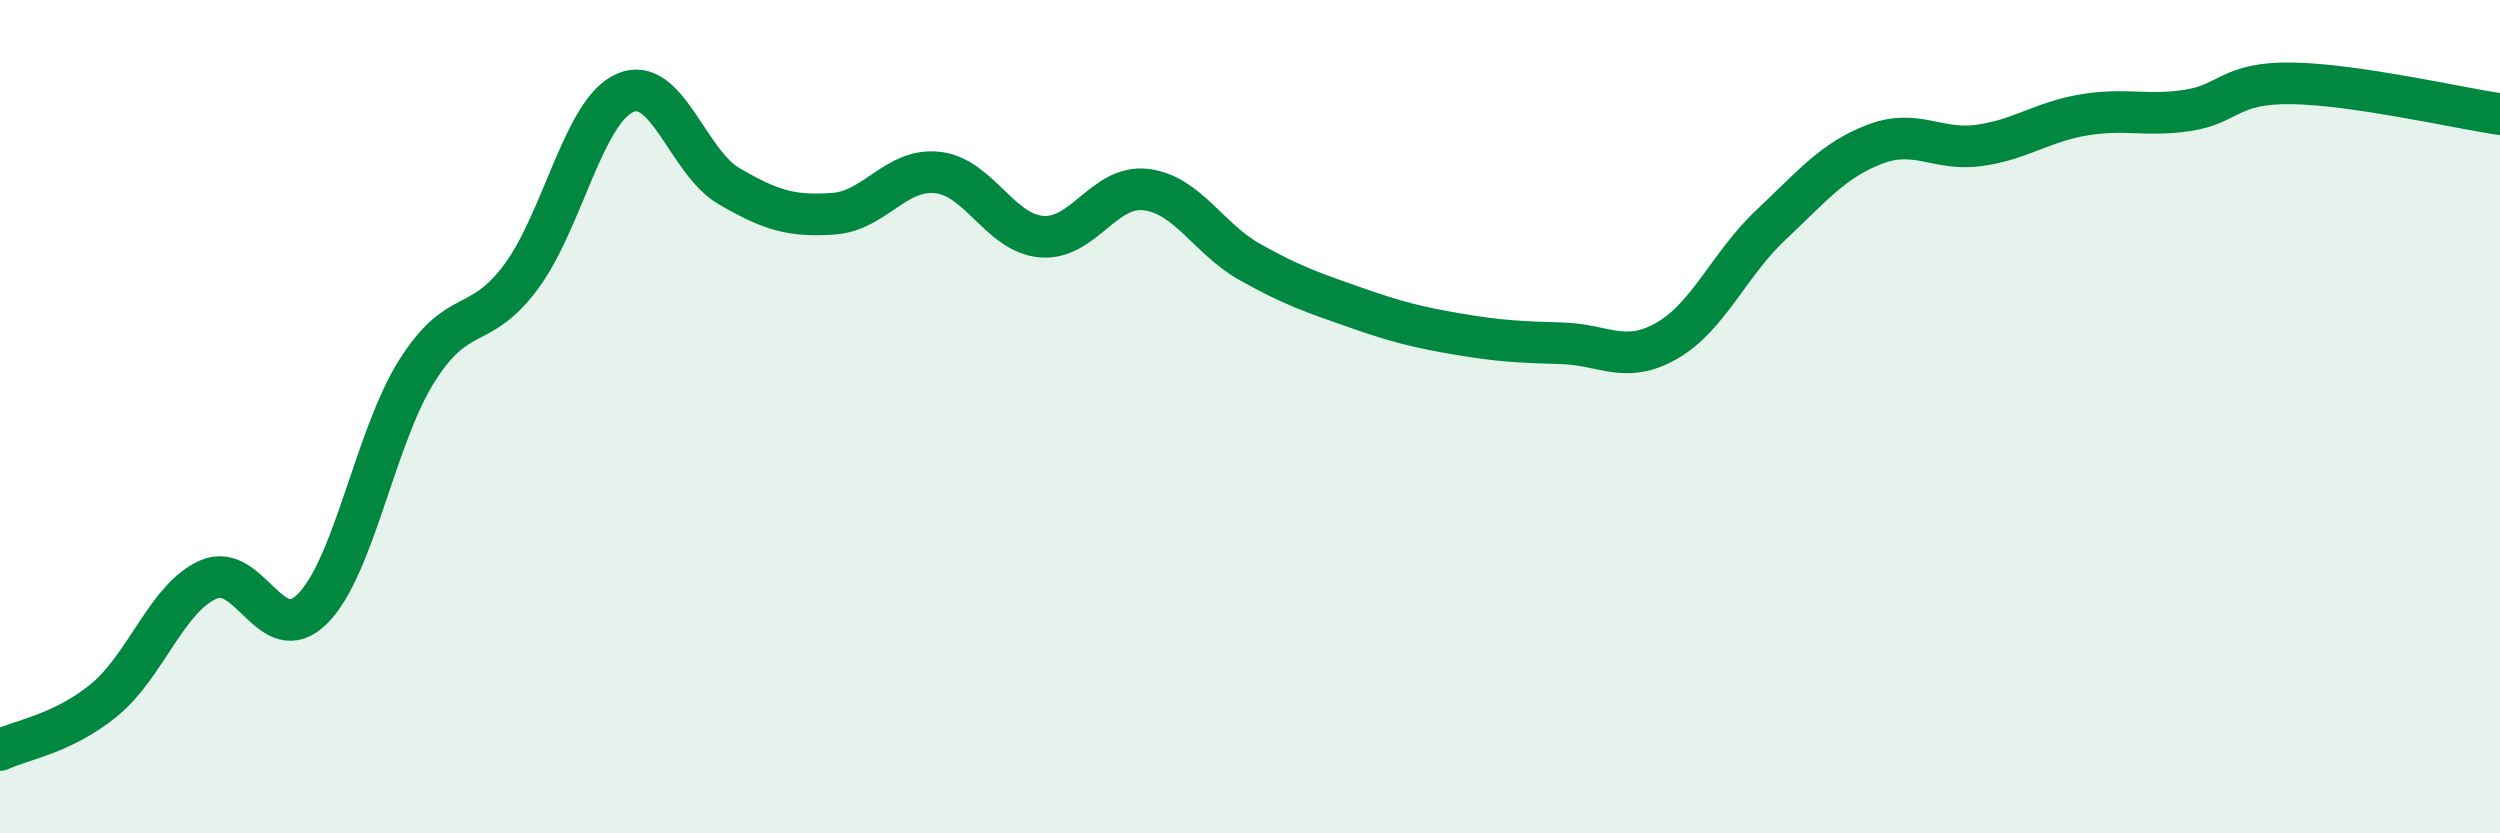
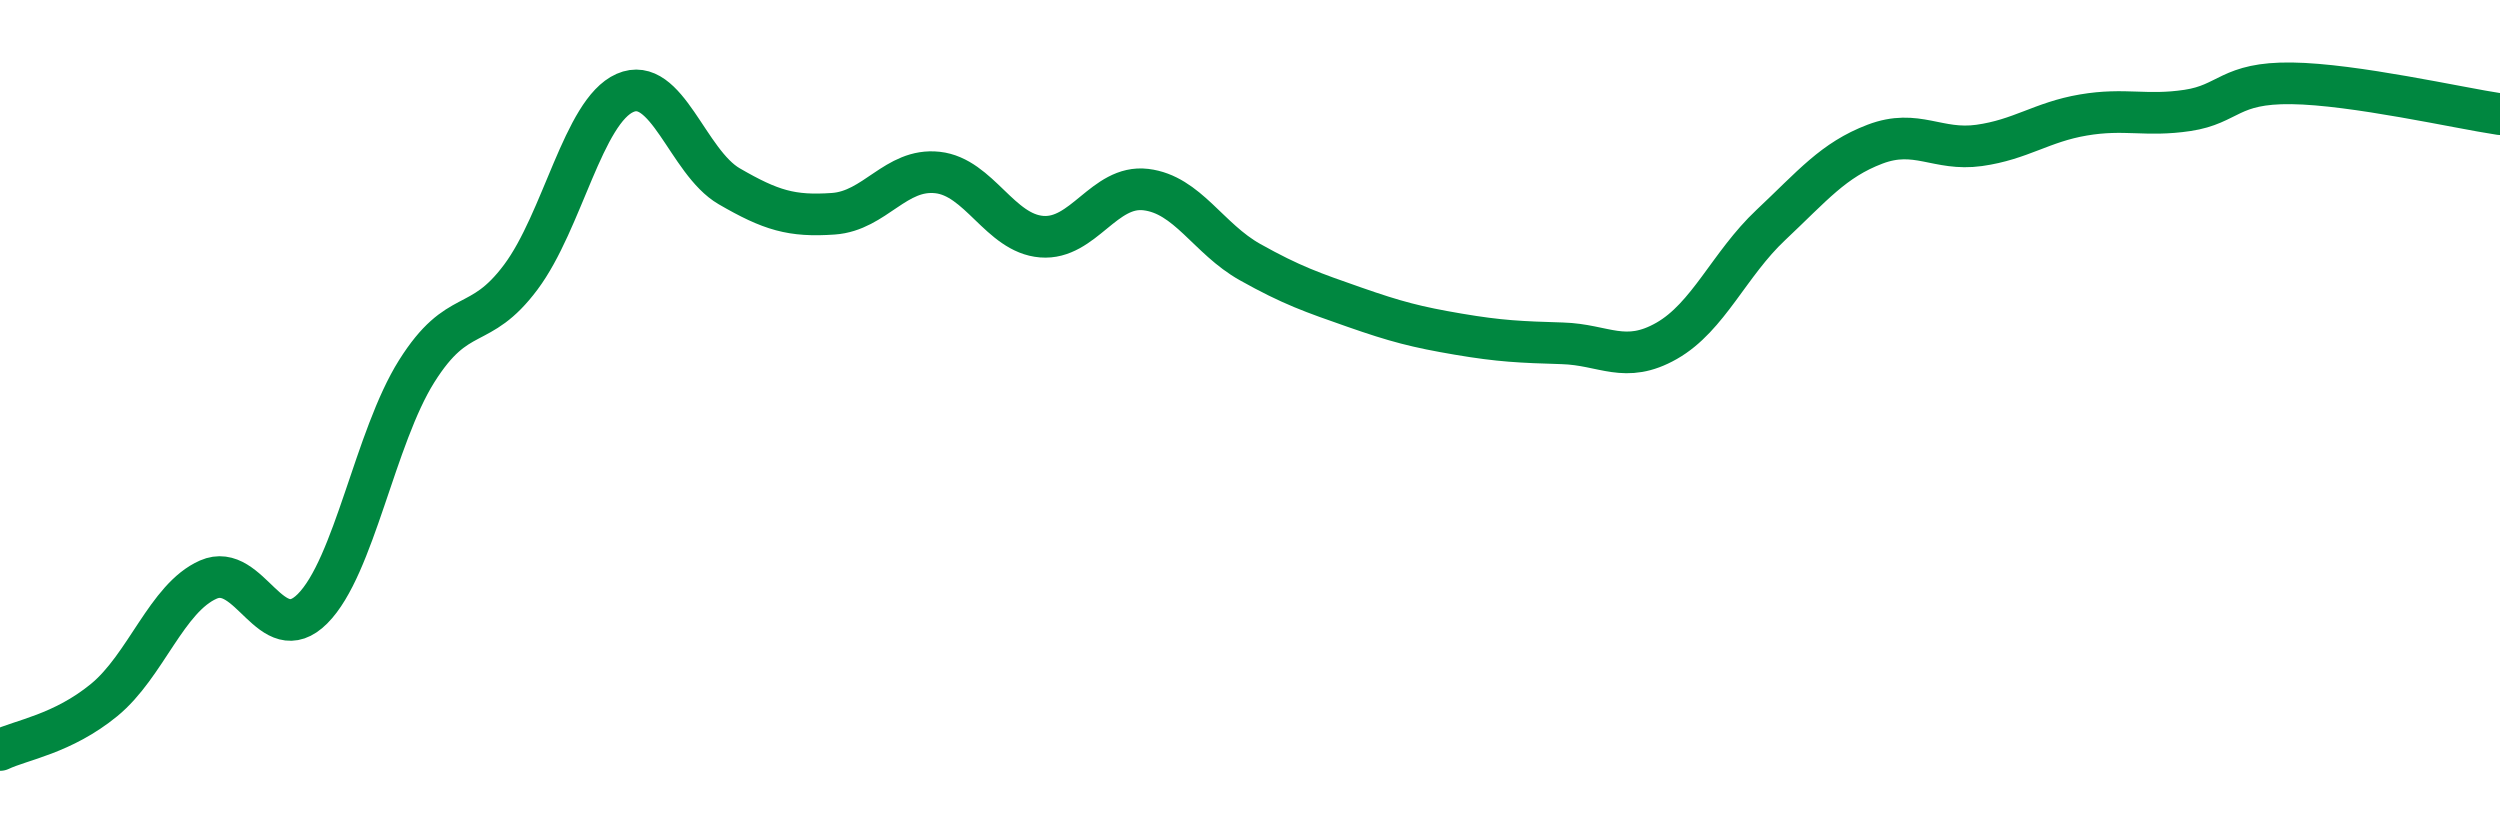
<svg xmlns="http://www.w3.org/2000/svg" width="60" height="20" viewBox="0 0 60 20">
-   <path d="M 0,18 C 0.5,17.76 1.5,17.62 2.5,16.8 C 3.5,15.98 4,14.35 5,13.91 C 6,13.47 6.5,15.61 7.5,14.61 C 8.5,13.61 9,10.5 10,8.91 C 11,7.32 11.5,7.99 12.5,6.65 C 13.5,5.31 14,2.67 15,2.23 C 16,1.79 16.5,3.89 17.5,4.47 C 18.5,5.05 19,5.2 20,5.13 C 21,5.06 21.5,4.03 22.5,4.14 C 23.5,4.25 24,5.6 25,5.68 C 26,5.76 26.5,4.43 27.5,4.55 C 28.5,4.67 29,5.73 30,6.29 C 31,6.85 31.5,7.02 32.5,7.37 C 33.5,7.72 34,7.85 35,8.02 C 36,8.19 36.5,8.21 37.5,8.24 C 38.5,8.27 39,8.75 40,8.18 C 41,7.61 41.5,6.34 42.5,5.4 C 43.5,4.46 44,3.84 45,3.46 C 46,3.08 46.5,3.63 47.5,3.49 C 48.5,3.35 49,2.93 50,2.76 C 51,2.59 51.5,2.8 52.5,2.65 C 53.5,2.5 53.5,1.98 55,2 C 56.5,2.02 59,2.59 60,2.74L60 20L0 20Z" fill="#008740" opacity="0.1" stroke-linecap="round" stroke-linejoin="round" />
  <path d="M 0,18 C 0.5,17.76 1.5,17.62 2.5,16.8 C 3.5,15.98 4,14.35 5,13.91 C 6,13.47 6.5,15.61 7.5,14.61 C 8.5,13.61 9,10.5 10,8.91 C 11,7.32 11.5,7.99 12.5,6.65 C 13.5,5.31 14,2.67 15,2.23 C 16,1.79 16.5,3.89 17.5,4.47 C 18.5,5.05 19,5.2 20,5.13 C 21,5.06 21.5,4.03 22.5,4.14 C 23.5,4.25 24,5.6 25,5.68 C 26,5.76 26.5,4.43 27.5,4.55 C 28.5,4.67 29,5.73 30,6.29 C 31,6.85 31.5,7.02 32.5,7.37 C 33.5,7.72 34,7.85 35,8.02 C 36,8.19 36.5,8.21 37.5,8.24 C 38.5,8.27 39,8.75 40,8.18 C 41,7.61 41.5,6.34 42.5,5.4 C 43.5,4.46 44,3.84 45,3.46 C 46,3.08 46.5,3.63 47.5,3.49 C 48.5,3.35 49,2.93 50,2.76 C 51,2.59 51.5,2.8 52.5,2.65 C 53.5,2.5 53.5,1.98 55,2 C 56.5,2.02 59,2.59 60,2.74" stroke="#008740" stroke-width="1" fill="none" stroke-linecap="round" stroke-linejoin="round" />
</svg>